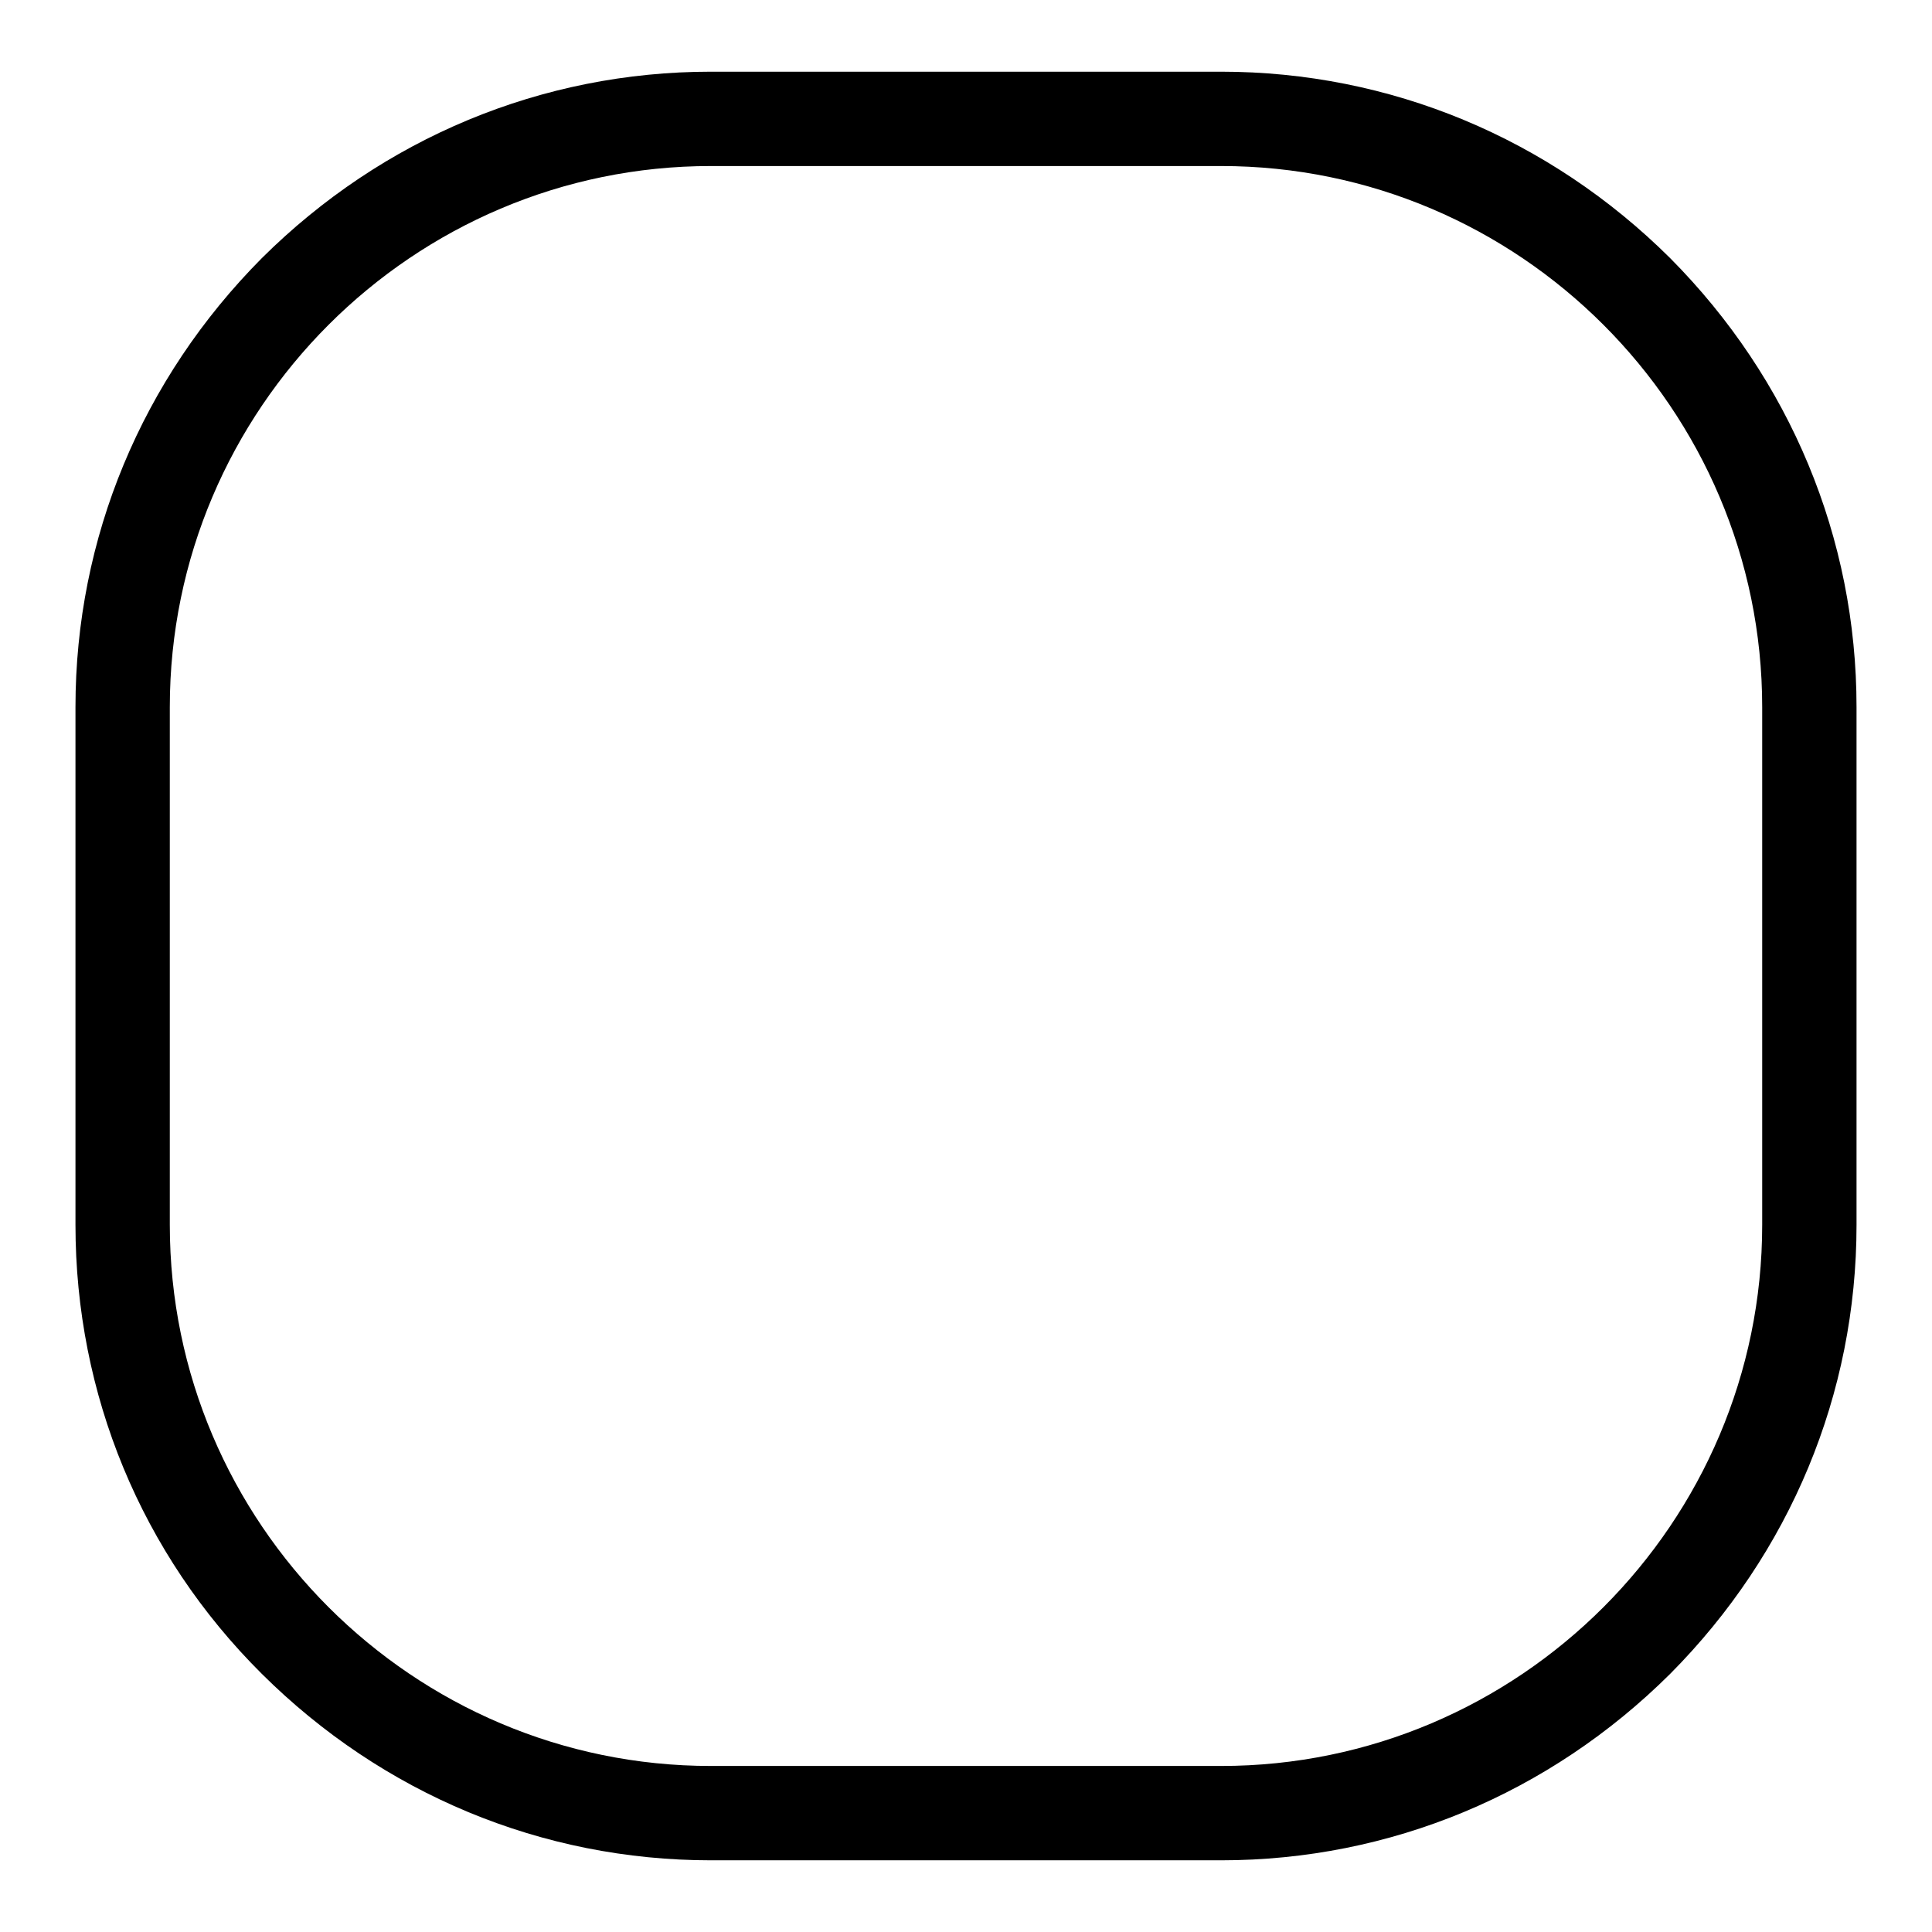
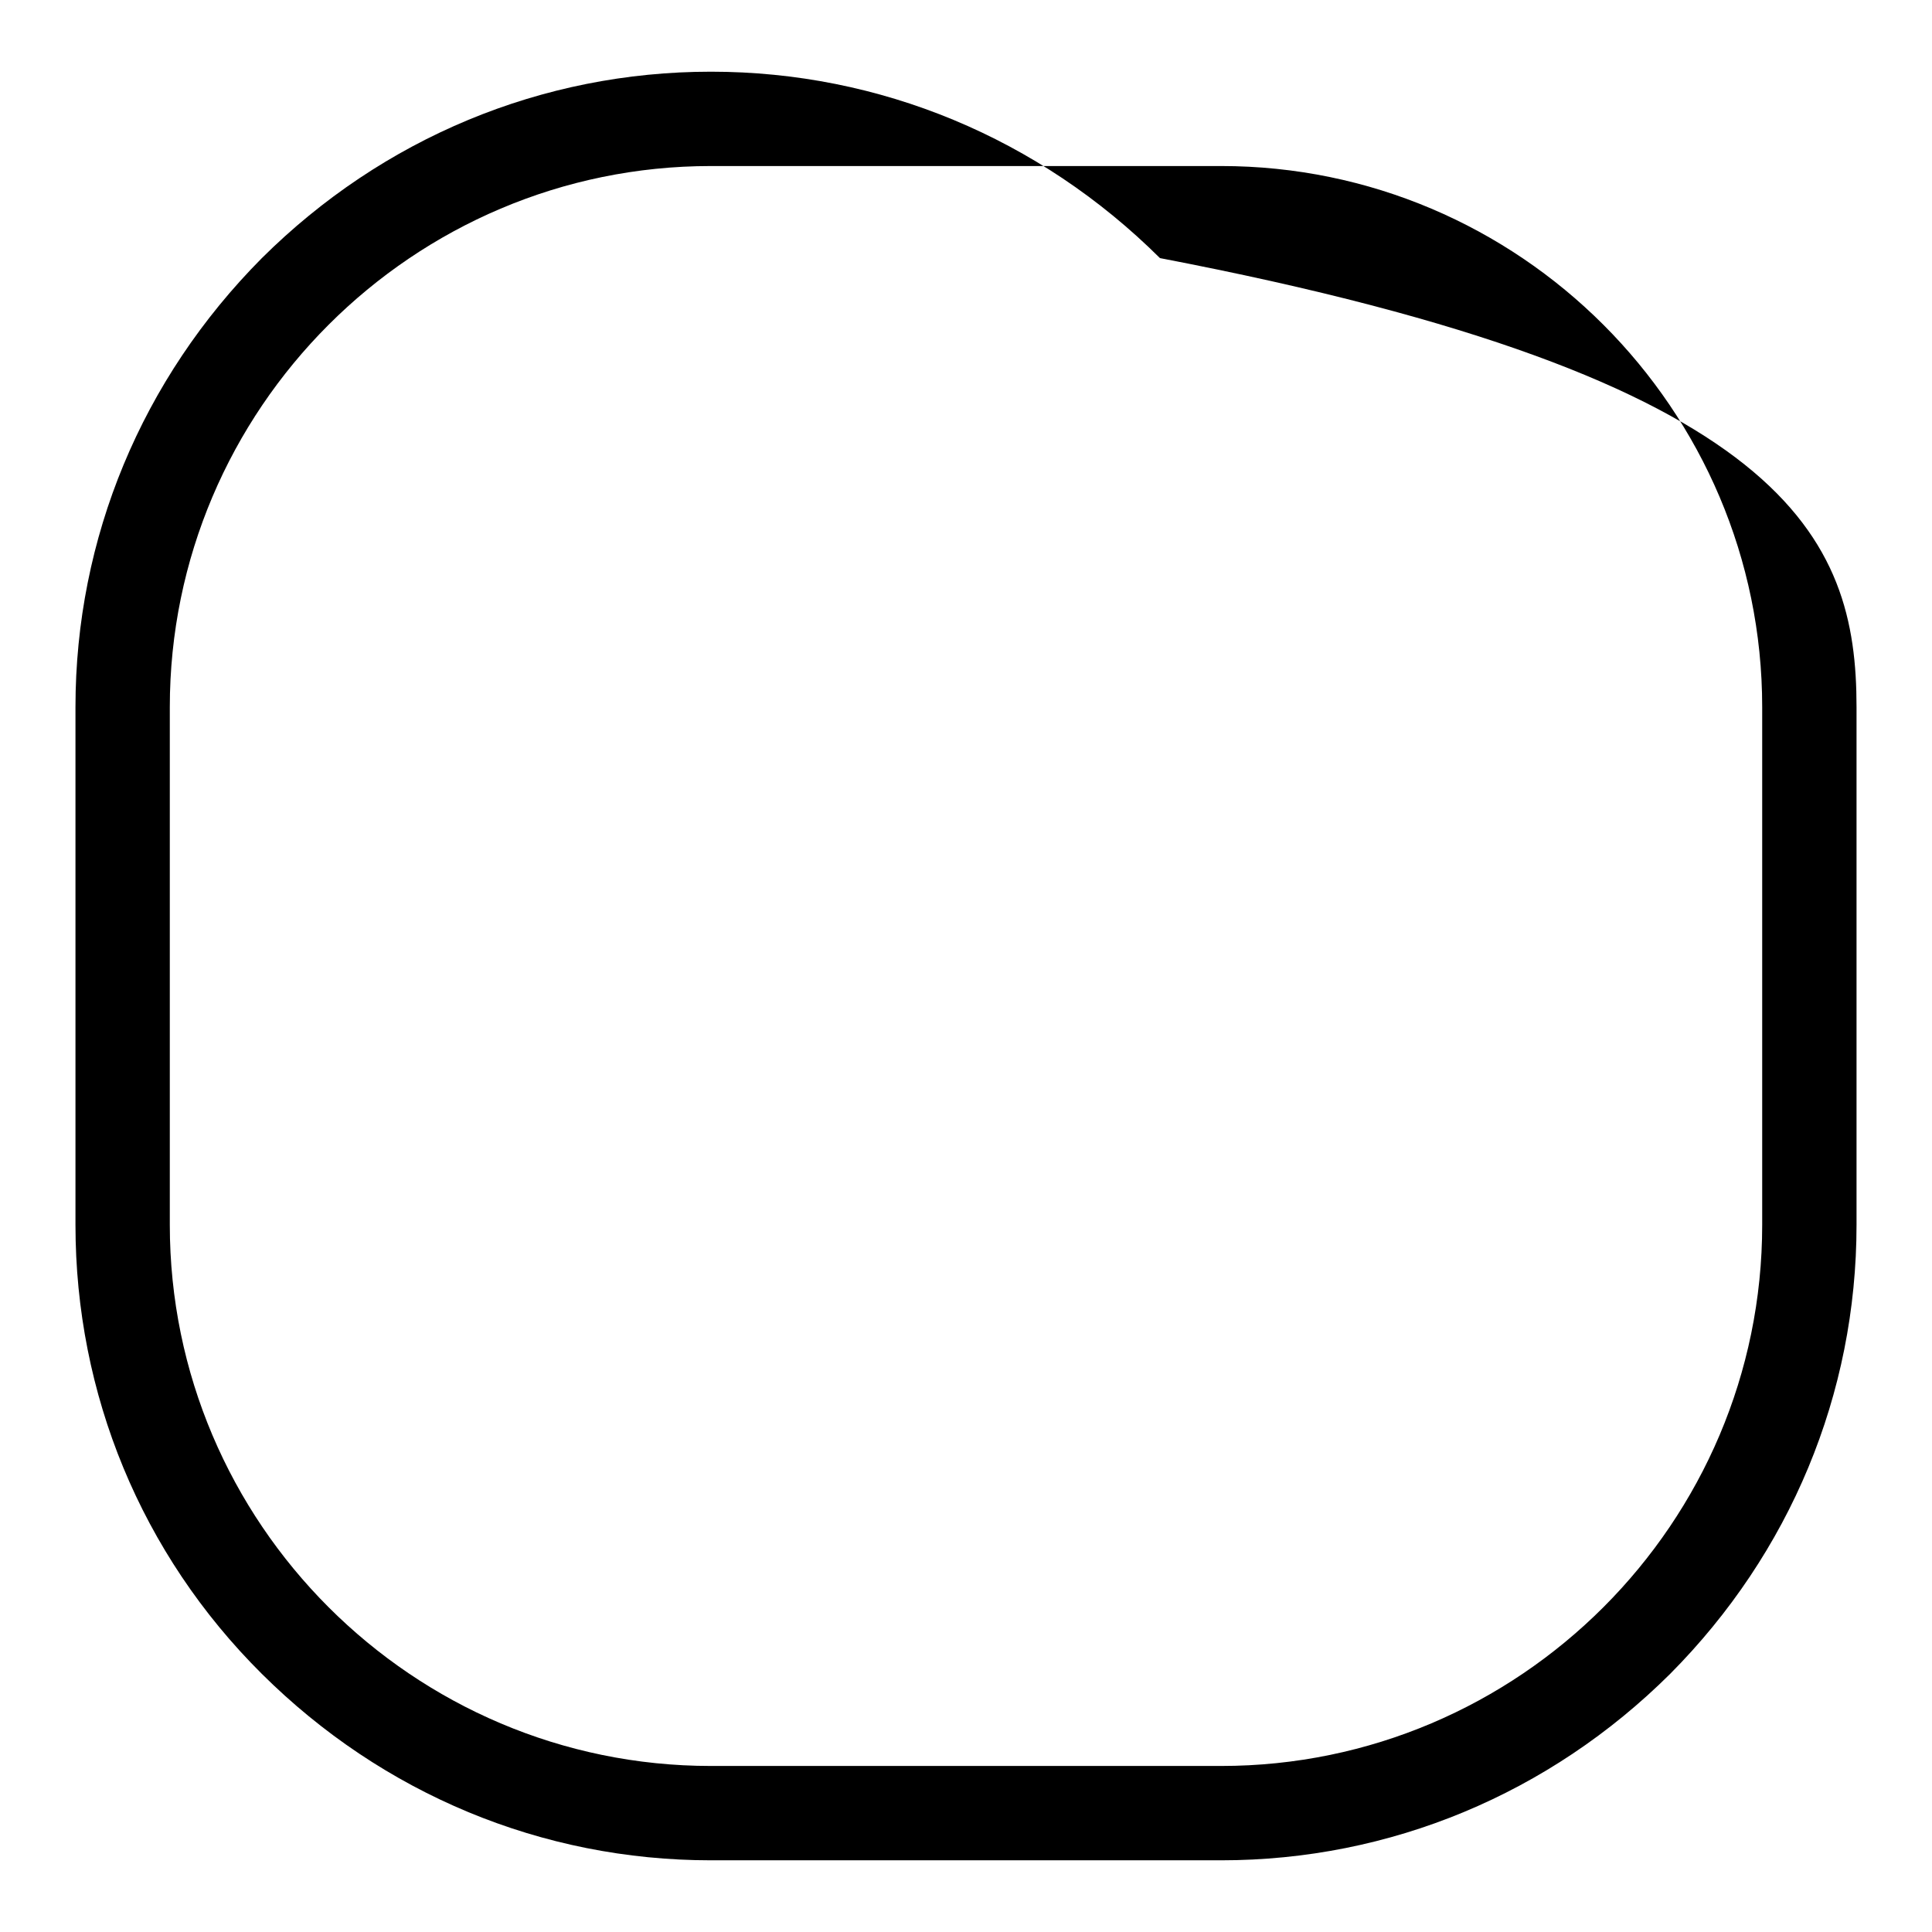
<svg xmlns="http://www.w3.org/2000/svg" version="1.1" x="0px" y="0px" viewBox="0 0 256 256" enable-background="new 0 0 256 256" xml:space="preserve">
  <g>
-     <path fill="#000000" d="M161.8,246.5H94.2c-22.4,0-43.5-8.8-59.5-24.7S10,184.7,10,162.3V93.7c0-22.4,8.8-43.5,24.7-59.5 C50.7,18.3,71.8,9.5,94.2,9.5h67.6c22.4,0,43.5,8.8,59.5,24.7C237.2,50.2,246,71.3,246,93.7v68.6c0,22.4-8.8,43.5-24.7,59.5 C205.3,237.7,184.2,246.5,161.8,246.5L161.8,246.5z M94.2,22c-39.5,0-71.7,32.2-71.7,71.7v68.6c0,39.5,32.2,71.7,71.7,71.7h67.6 c39.5,0,71.7-32.2,71.7-71.7V93.7c0-39.5-32.2-71.7-71.7-71.7L94.2,22L94.2,22z" />
+     <path fill="#000000" d="M161.8,246.5H94.2c-22.4,0-43.5-8.8-59.5-24.7S10,184.7,10,162.3V93.7c0-22.4,8.8-43.5,24.7-59.5 C50.7,18.3,71.8,9.5,94.2,9.5c22.4,0,43.5,8.8,59.5,24.7C237.2,50.2,246,71.3,246,93.7v68.6c0,22.4-8.8,43.5-24.7,59.5 C205.3,237.7,184.2,246.5,161.8,246.5L161.8,246.5z M94.2,22c-39.5,0-71.7,32.2-71.7,71.7v68.6c0,39.5,32.2,71.7,71.7,71.7h67.6 c39.5,0,71.7-32.2,71.7-71.7V93.7c0-39.5-32.2-71.7-71.7-71.7L94.2,22L94.2,22z" />
  </g>
</svg>